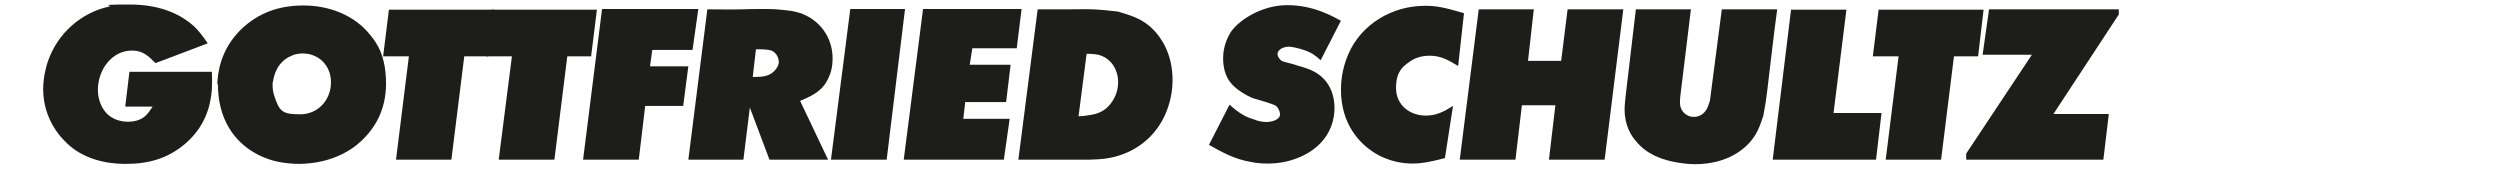
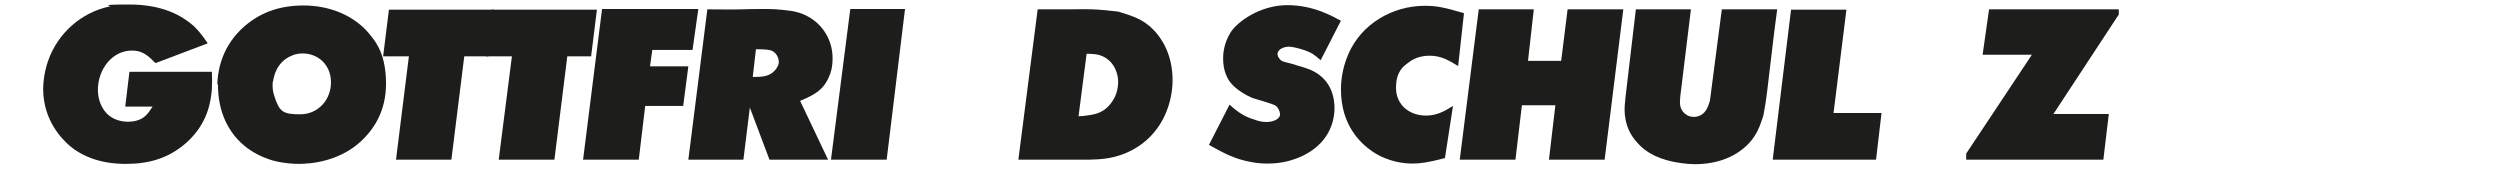
<svg xmlns="http://www.w3.org/2000/svg" id="Ebene_1" version="1.1" viewBox="0 0 776.5 52.5">
  <defs>
    <style> .st0 { fill-rule: evenodd; } .st0, .st1 { fill: #1d1d1b; } </style>
  </defs>
  <path class="st1" d="M64.5,13.4c-2.1-3-2.9-3.9-4.3-5.3-3.5-3.1-9.5-6.7-20-6.7s-5.1.4-6.1.6c-8.8,1.8-16.2,8.3-19.2,17-.5,1.4-1.4,4.5-1.5,8.5,0,9.9,5.8,15.7,8.5,18,6.5,5.3,14.6,5.4,17.3,5.4,7,0,13.1-1.7,18.6-6.5,6.9-6.1,7.7-13.2,8-16.6.1-1.8.1-3.7,0-5.5h-25.6l-1.3,10.8h8.5c-1.5,2.3-2.5,3.7-5.1,4.4-1.2.3-2.1.3-2.6.3-2.4,0-4.7-.8-6.4-2.4-1.9-1.9-2.9-4.7-2.9-7.5,0-6.2,4.3-12.2,10.6-12.2,3.3,0,5,1.6,7.3,3.9l16.1-6.1h0Z" />
  <path class="st0" d="M67.7,26.2c0,4.1.7,8.1,2.5,11.8,4.1,8.4,11.6,11,14.7,11.9,3.5.9,6.5,1,7.9,1,3.5,0,13.6-.6,20.8-8.5,2.3-2.5,6.3-7.7,6.3-16.4s-2.9-12.7-4.8-15c-4.9-6.3-12.9-9.3-20.8-9.3s-14.2,2.4-19.5,7.5c-6.5,6.4-7.2,13.8-7.3,17h0ZM84.8,25.4c.2-1.6,1.1-6.2,5.8-8.1,1.5-.7,2.9-.7,3.5-.7,2.5,0,5.1,1.1,6.7,3.1,1.9,2.3,2,4.9,2,5.9,0,5.5-4.1,9.9-9.5,9.9s-6.5-.7-8.1-5.7c-.5-1.4-.6-2.9-.5-4.4h0Z" />
  <polygon class="st1" points="120.8 3 119 17.5 127 17.5 123 49.6 140.2 49.6 144.2 17.5 151.7 17.5 153.4 3 120.8 3 120.8 3" />
  <polygon class="st1" points="152.7 3 151 17.5 159 17.5 154.9 49.6 172.2 49.6 176.2 17.5 183.6 17.5 185.4 3 152.7 3 152.7 3" />
  <polygon class="st1" points="187 2.8 181.1 49.6 198.4 49.6 200.4 32.9 212.2 32.9 213.8 20.6 201.9 20.6 202.6 15.5 215.1 15.5 216.9 2.8 187 2.8 187 2.8" />
  <path class="st0" d="M248.6,31.3c4.2-1.8,7.1-3.2,8.9-7.5.5-1,1.1-2.9,1.1-5.7,0-5.5-2.9-10.4-7.7-13-1.8-1-3.1-1.3-5-1.7-4.7-.6-6-.6-8.6-.6s-4.7,0-7,.1c-3.5.1-7.1,0-10.6,0l-5.9,46.7h17.1l2-16.2,6.1,16.2h18.2l-8.7-18.3h0ZM234.9,15.3c2.4,0,4.1.1,4.9.5,1.3.6,2.1,2.1,2.1,3.5s-1.6,3.5-3.5,4.1c-1.2.4-2.1.5-4.6.5l1-8.6h0Z" />
  <polygon class="st1" points="264.1 2.8 258.1 49.6 275.4 49.6 281.1 2.8 264.1 2.8 264.1 2.8" />
-   <polygon class="st1" points="286.7 2.8 280.7 49.6 311.8 49.6 313.6 36.9 299.2 36.9 299.8 31.7 312.5 31.7 313.9 20.1 301.2 20.1 302 15 315.8 15 317.3 2.8 286.7 2.8 286.7 2.8" />
  <path class="st0" d="M338.1,49.6c3.9-.1,6.7-.3,10.4-1.6,6.4-2.3,11.4-7.1,13.9-13.6,1.6-4.1,1.8-7.8,1.8-9.5,0-8.2-3.6-13.2-5.7-15.4-3.3-3.5-6.6-4.5-11.2-5.9-2.7-.3-5.3-.6-7.9-.7-2.5-.1-5.1,0-7.7,0-3.1,0-6.3,0-9.4,0l-6,46.7h21.8ZM337.5,16.7c.2,0,2.2,0,3.6.3,3.9,1,6.1,4.4,6.2,8.4,0,2.9-1.1,5-1.7,5.9-1.9,3-4.3,4.1-7.5,4.5-1.1.2-2.1.3-3.1.3l2.5-19.4h0Z" />
  <path class="st1" d="M416.6,6.5c-2.7-1.4-8.5-4.9-16.8-4.9s-15.5,5.1-17.6,8.5c-2.1,3.4-2.3,6.6-2.3,8.1,0,4.1,1.5,6.6,2.6,7.8,1.5,1.8,4.6,3.7,6.7,4.5.9.3,1.8.5,2.7.8.7.2,1.5.5,2.2.7,1.3.5,2.3.5,3,1.9.4.7.4,1.1.5,1.5,0,1.8-2.5,2.5-4.3,2.5-1.5,0-3.1-.5-3.5-.7-3.1-.9-4.7-2.1-5.9-3-.7-.5-1.3-1.1-2-1.7l-6.4,12.5c4.5,2.5,7.9,4.4,13,5.3,2.2.5,4.5.5,5.3.5,7.3,0,12.2-2.9,14.4-4.6,5.6-4.3,6.3-10,6.3-12.6s-.6-8.8-7.2-11.8c-1.7-.7-3.7-1.3-4.2-1.4-.9-.3-1.7-.6-2.7-.8-1.9-.5-2.4-.5-3.1-1.5-.1-.1-.5-.7-.5-1.3,0-1.5,2-2.3,3.5-2.3s5.7,1.1,7.5,2.3c.9.6,1.6,1.2,2.4,1.9l6.3-12.3h0Z" />
  <path class="st1" d="M454.7,4.1c-6.3-1.9-8.8-2.3-12.1-2.3-10.2,0-19.8,5.7-23.8,15-2.1,4.8-2.3,9.1-2.3,11,0,11.2,6.2,16.8,9.7,19.2,5.1,3.5,10.4,3.8,12.6,3.8s4.7-.3,10-1.7l2.5-16.2c-2.7,1.7-5.1,3-8.4,3-5.1,0-9.3-3.3-9.3-8.6s2.5-6.8,3.5-7.6c1.1-.9,3.3-2.4,6.9-2.4s5.9,1.4,8.9,3.2l1.8-16.3h0Z" />
  <polygon class="st1" points="459.3 2.9 453.4 49.6 470.7 49.6 472.7 32.7 483.1 32.7 481.1 49.6 498.4 49.6 504.2 2.9 486.9 2.9 484.9 18.9 474.6 18.9 476.4 2.9 459.3 2.9 459.3 2.9" />
  <path class="st1" d="M508.1,2.9l-3.2,27.1c-.1,1.3-.3,2.6-.3,3.9,0,5.2,2.1,8.3,3.5,9.9,3.3,4.1,8.1,5.9,13,6.7,2.4.4,4.5.5,5.3.5,10.4,0,16.1-5,18.4-8.5,1.4-2,2.1-4.2,2.9-6.6.5-2.6.9-5.1,1.2-7.7.5-3.9.9-7.9,1.4-11.8.5-4.5,1.1-9,1.7-13.5h-17.2l-3.7,28.4c-.6,1.9-1.1,3.5-2.9,4.5-1,.5-1.7.5-2.2.5-1.1,0-2-.4-2.8-1.1-1.6-1.5-1.5-3.2-1.3-5.3l3.3-27h-17.2Z" />
  <polygon class="st1" points="556.3 3 550.6 49.6 582.7 49.6 584.4 35.1 569.5 35.1 573.5 3 556.3 3 556.3 3" />
-   <polygon class="st1" points="583.5 3 581.7 17.5 589.7 17.5 585.7 49.6 602.9 49.6 606.9 17.5 614.4 17.5 616.1 3 583.5 3 583.5 3" />
  <polygon class="st1" points="610.7 47.7 610.7 49.6 653.3 49.6 655 35.4 637.8 35.4 658.1 4.5 658.1 2.9 617.8 2.9 615.8 17 631.1 17 610.7 47.7 610.7 47.7" />
</svg>